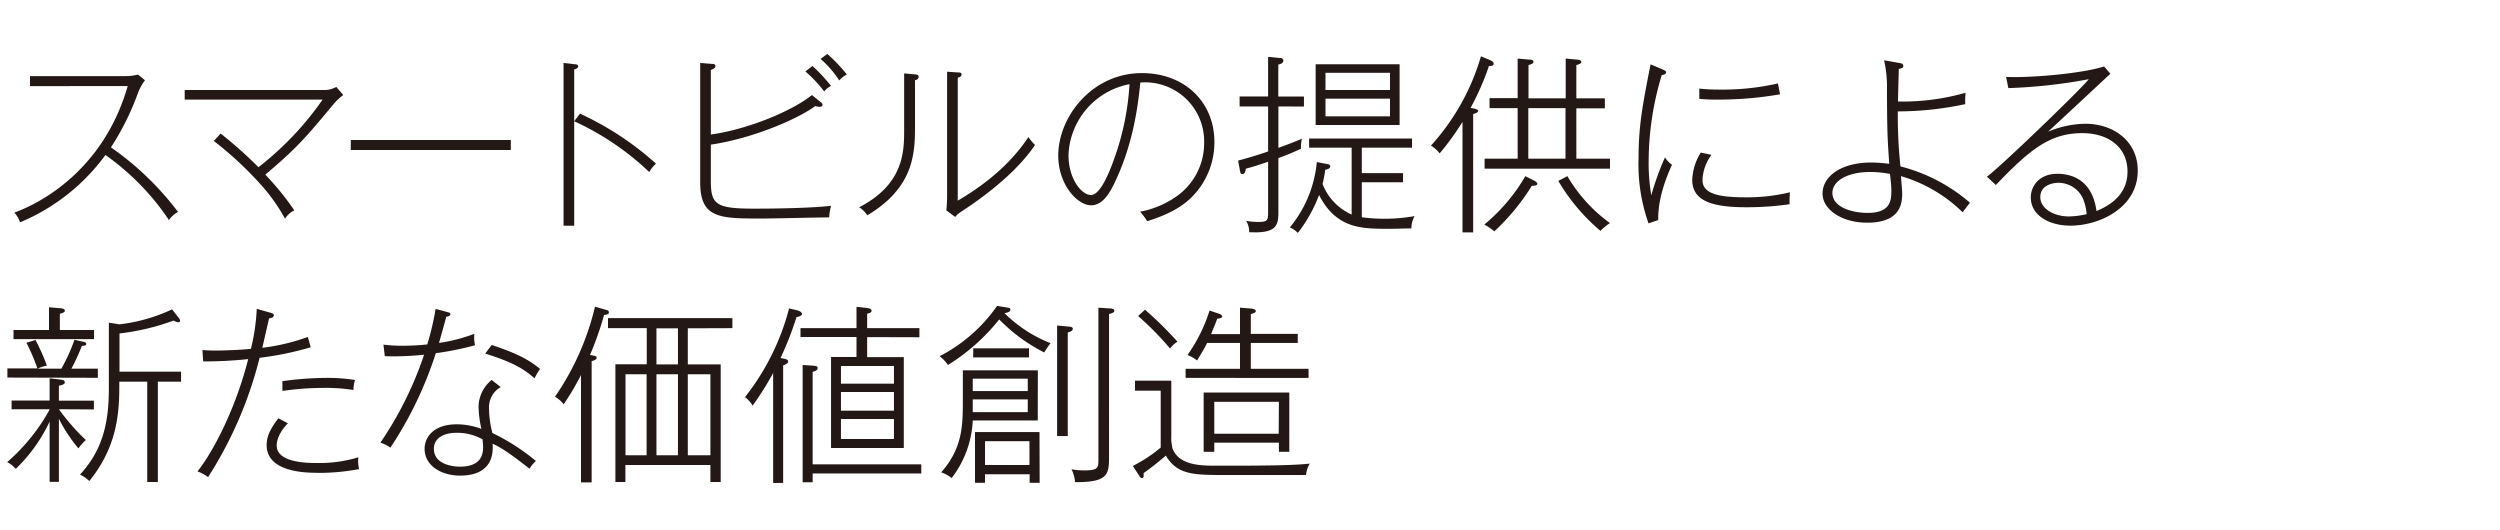
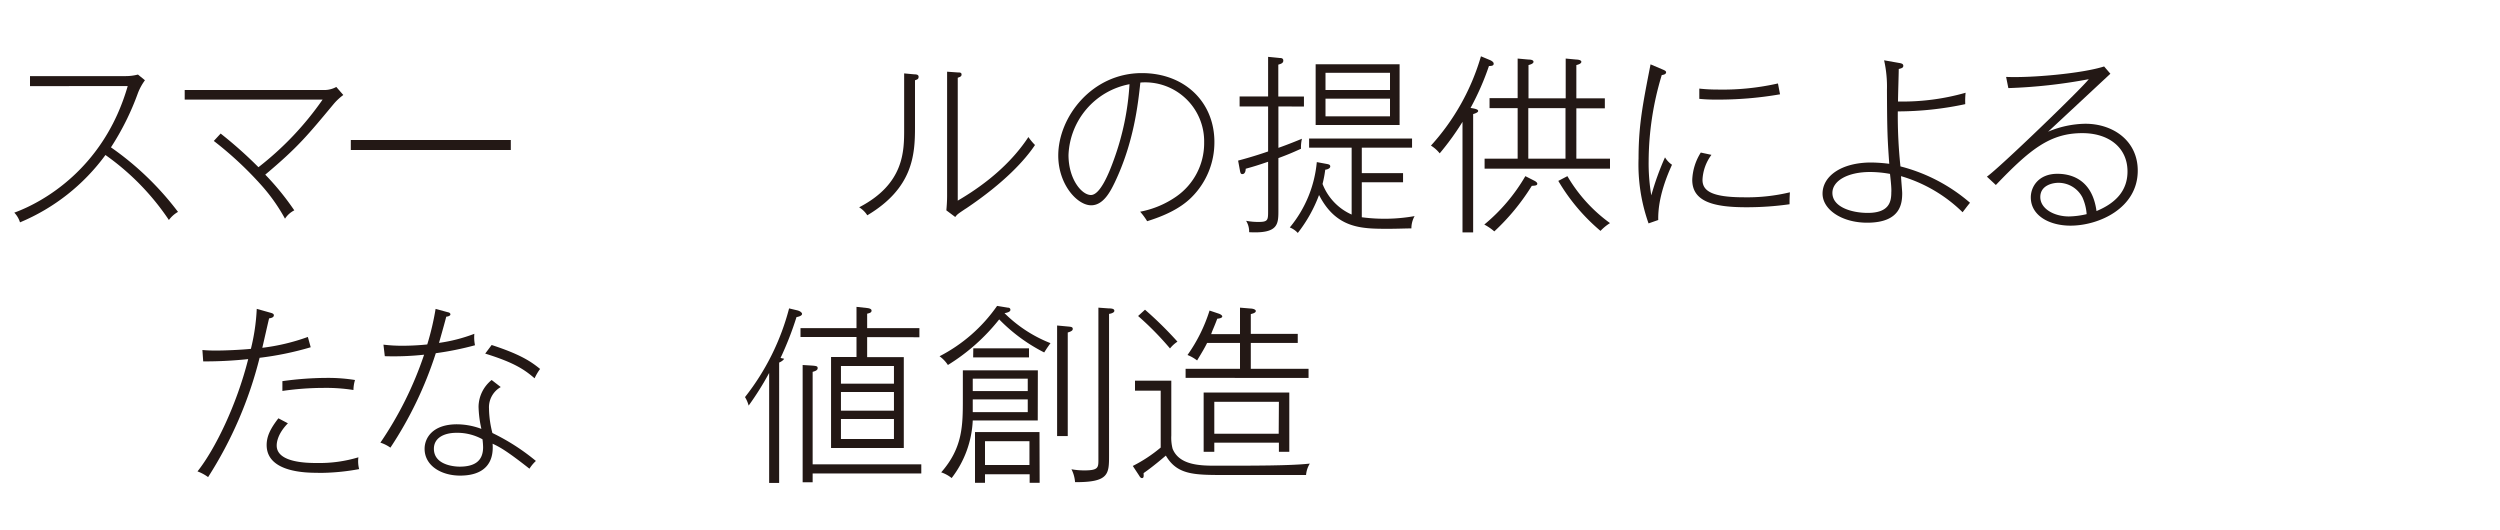
<svg xmlns="http://www.w3.org/2000/svg" width="500" height="106" viewBox="0 0 500 106">
  <defs>
    <style>.cls-1{fill:#231815;}</style>
  </defs>
  <g id="copy">
    <path class="cls-1" d="M33.78,44A49.92,49.92,0,0,0,21.09,31,40.49,40.49,0,0,1,4,44.47a4.91,4.91,0,0,0-1.14-1.94c5.74-2.09,17.94-8.85,22.68-25.31H6v-2h19a9.77,9.77,0,0,0,2.59-.31l1.4,1.14a11,11,0,0,0-1.4,2.55,52.68,52.68,0,0,1-5.4,10.87A59.21,59.21,0,0,1,35.6,42.38,5.82,5.82,0,0,0,33.78,44Z" />
    <path class="cls-1" d="M66.8,20.72c-5.28,6.34-7.18,8.7-13.75,14.21a53.15,53.15,0,0,1,5.81,7.14A4.73,4.73,0,0,0,57,43.74a35.78,35.78,0,0,0-5-7,70.88,70.88,0,0,0-9.24-8.55l1.37-1.48a84.49,84.49,0,0,1,7.56,6.73A61.42,61.42,0,0,0,64.52,19.92H36.94V18H65.09a5,5,0,0,0,2.17-.61L68.66,19A11.37,11.37,0,0,0,66.8,20.72Z" />
    <path class="cls-1" d="M70.16,30V28h32v2Z" />
-     <path class="cls-1" d="M114.84,13.88V45.15h-2.13V12.59l2.25.26c.45,0,.68.16.68.46S115.11,13.84,114.84,13.88Zm15,20.52a54.71,54.71,0,0,0-15-10.15L116,22.73a60.54,60.54,0,0,1,15.2,10A7,7,0,0,0,129.85,34.4Z" />
-     <path class="cls-1" d="M165.84,43.48c-2.13,0-11.55.23-13.49.23-8.55,0-12.31-.08-12.31-7.26V12.59l2.32.19c.42,0,.72.07.72.46s-.38.53-.91.76V26.91c7.48-1.06,16.26-4.71,20.21-7.9l1.83,1.48a.64.64,0,0,1,.3.46c0,.34-.42.42-.57.42a3.33,3.33,0,0,1-.88-.16c-3.64,2.66-12.5,6.46-20.89,7.72v7.22c0,4.78,1,5.58,8.77,5.58,4.22,0,11.25-.11,15.28-.57A10.15,10.15,0,0,0,165.84,43.48Zm-1-25.19a26.08,26.08,0,0,0-3.76-4l1.41-1.1a34.21,34.21,0,0,1,3.72,4A3.73,3.73,0,0,0,164.85,18.29Zm3-2.21a20.17,20.17,0,0,0-3.72-4.29l1.33-1a29.35,29.35,0,0,1,3.91,4.1A6.07,6.07,0,0,0,167.85,16.08Z" />
    <path class="cls-1" d="M183,16.05v9.42c0,5.51-.42,12.16-9.54,17.59a5.15,5.15,0,0,0-1.63-1.6c9-4.67,9-11.2,9-15.65V14.68l2.05.19c.42,0,.84.07.84.49S183.51,15.89,183,16.05Zm10.14,25.68c-1.48,1-1.67,1.1-2.09,1.67l-1.78-1.33c.07-.8.15-1.78.15-2.92V14.34l2.13.15c.41,0,.76,0,.76.42s-.38.49-.76.64V40.13c2.69-1.59,9.57-5.77,14.13-12.72A11.48,11.48,0,0,0,207,29C205,32,200.91,36.53,193.16,41.73Z" />
    <path class="cls-1" d="M238.32,39.45c-2.35,2.36-5.7,3.8-8.89,4.79a13,13,0,0,0-1.4-1.9,18.78,18.78,0,0,0,7.18-3,13,13,0,0,0,5.62-10.83,11.8,11.8,0,0,0-12.76-12c-.46,4.29-1.3,12-5.13,20-.84,1.74-2.25,4.55-4.71,4.55-2.78,0-6.58-4.17-6.58-9.95,0-7.71,6.73-16.49,16.72-16.49,8.55,0,14.51,5.78,14.51,13.79A15.47,15.47,0,0,1,238.32,39.45ZM213.7,31c0,4.82,2.63,8,4.49,8s3.64-4.45,4.56-7a53.08,53.08,0,0,0,3.15-15.16A15,15,0,0,0,213.7,31Z" />
    <path class="cls-1" d="M255.68,21.29v8.28c2.05-.72,3.88-1.48,4.71-1.82a7.32,7.32,0,0,0-.19,2c-1.93.88-2.88,1.26-4.52,1.87V42c0,2.85,0,4.75-5.85,4.44a4.1,4.1,0,0,0-.61-2.28,13.38,13.38,0,0,0,2.4.23c2,0,2-.34,2-2.28V32.35c-2,.68-2.58.87-4.48,1.4,0,.31-.08,1.07-.69,1.07-.3,0-.38-.27-.45-.65l-.38-2.05c.87-.23,3.26-.88,6-1.83v-9h-5.7v-2h5.7V11.37l2.28.23c.3,0,.76,0,.76.53s-.53.65-1,.8v6.38h5.13v2Zm26.6,24.39c-.95,0-2.81.08-4.6.08-5.32,0-10.41,0-13.87-6.76a28.5,28.5,0,0,1-4.25,7.59,4.4,4.4,0,0,0-1.6-1.1,23.9,23.9,0,0,0,5.4-13.07l2.05.38c.38.08.64.15.64.5s-.53.6-1,.64a24.28,24.28,0,0,1-.54,2.85,11.06,11.06,0,0,0,5.82,6.12V29.53h-8.51V27.71h20.59v1.82H272.36v5.1h8.25v1.82h-8.25v7a34.4,34.4,0,0,0,10.56-.23A5,5,0,0,0,282.28,45.68ZM263.13,25V12.85h16.79V25ZM278,14.56H265.1V18H278Zm0,5.17H265.1v3.54H278Z" />
    <path class="cls-1" d="M297.79,13.2a52.92,52.92,0,0,1-3.68,8.39c1.06.16,1.52.31,1.52.61s-.69.53-1,.61V46.48h-2.13V24.37a53.45,53.45,0,0,1-4.56,6.3,6.84,6.84,0,0,0-1.75-1.55,45.4,45.4,0,0,0,10-17.86l1.82.76c.26.11.72.38.72.68C298.78,13.16,298.29,13.2,297.79,13.2Zm8.55,24a44.14,44.14,0,0,1-7.48,9.08,10.72,10.72,0,0,0-2-1.37,35.88,35.88,0,0,0,8.21-9.68l1.79.91c.3.15.6.38.6.61C307.44,37.1,307.06,37.13,306.34,37.17Zm-9.42-3.46v-2h6.61V21.63h-5.62v-2h5.62V11.71l2.17.2c.41,0,1,.07,1,.45s-.68.57-1,.65v6.65h7.44V11.71l2.13.2c.23,0,1,.07,1,.45s-.65.57-1,.65v6.65h5.7v2h-5.7V31.74H322v2ZM313.1,21.63h-7.44V31.74h7.44Zm7,24.55a38.6,38.6,0,0,1-8.44-10l1.82-.95A30.65,30.65,0,0,0,322,44.62,9.43,9.43,0,0,0,320.1,46.18Z" />
    <path class="cls-1" d="M331.65,44l-1.94.68a35.34,35.34,0,0,1-2-13c0-6.53.8-10.67,2.4-18.81l2.35,1c.38.16.76.31.76.58s-.23.49-.87.56a60,60,0,0,0-2.62,17.14,38.29,38.29,0,0,0,.53,6.92A54.53,54.53,0,0,1,333,31.47a4.75,4.75,0,0,0,1.4,1.48C333.59,34.74,331.54,39.38,331.65,44Zm26.26-3.15a60.76,60.76,0,0,1-8.63.6c-6.42,0-10.83-1.06-10.83-5.47a10.94,10.94,0,0,1,1.71-5.47l2.13.46a9,9,0,0,0-1.79,5c0,2.16,1.75,3.49,8.32,3.49a36.68,36.68,0,0,0,9.16-1C357.91,39.72,357.91,40,357.91,40.86ZM343.2,19.92a32.37,32.37,0,0,1-3.34-.15V17.72a32.59,32.59,0,0,0,3.57.19,50.17,50.17,0,0,0,12.16-1.22c.15.76.23,1.22.42,2.17A72.31,72.31,0,0,1,343.2,19.92Z" />
    <path class="cls-1" d="M392.52,42.45a29.33,29.33,0,0,0-12.31-7.22c0,.54.23,2.93.23,3.39,0,2-.27,5.92-7,5.92-5.13,0-8.93-2.66-8.93-5.81,0-3.5,3.76-6.23,9.73-6.23a31.71,31.71,0,0,1,3.61.26c-.38-5.39-.42-6.64-.46-14.78a24,24,0,0,0-.57-5.92l3,.53c.5.08.84.19.84.57s-.3.49-.91.64c0,.92-.12,4.34-.15,6.5a45.82,45.82,0,0,0,13.52-1.75,15.8,15.8,0,0,0-.07,2.28,64.83,64.83,0,0,1-13.49,1.45,97.5,97.5,0,0,0,.53,11A34.22,34.22,0,0,1,394,40.55C393.47,41.2,392.86,42,392.52,42.45ZM378,34.78a22.45,22.45,0,0,0-4-.38c-4.44,0-7.52,1.75-7.52,4.18,0,2.85,3.88,4,7.07,4,4.33,0,4.71-2.28,4.71-4.11C378.31,37.89,378.23,36.79,378,34.78Z" />
    <path class="cls-1" d="M422.08,14.75c-.19.16-12.12,11.29-12.46,11.59a19.81,19.81,0,0,1,7.44-1.59c5.59,0,10.49,3.42,10.49,9.38,0,7.52-7.79,11-13.45,11-4.22,0-7.94-2-7.94-5.66,0-2.13,1.56-4.71,5.32-4.71,2.16,0,6.91.68,7.82,7.45,3.88-1.6,6.2-4.11,6.2-7.91,0-4.86-3.84-7.67-9-7.67C410,26.61,406,29.88,399.17,37l-1.79-1.67c2.51-1.75,18.92-17.59,20.37-19.49a104.87,104.87,0,0,1-16.08,1.78l-.45-2.24c4.94.23,15.23-.68,19.6-2.09Zm-5.59,24.74a5.4,5.4,0,0,0-4.82-2.93c-1.14,0-3.61.5-3.61,2.85s2.77,3.88,5.73,3.88a16.76,16.76,0,0,0,3.54-.46A9.83,9.83,0,0,0,416.49,39.49Z" />
-     <path class="cls-1" d="M11.78,81.85A42.41,42.41,0,0,0,17.17,88a9.17,9.17,0,0,0-1.48,1.68,29.88,29.88,0,0,1-3.91-5.93V96.37H9.92V84.32a32,32,0,0,1-6.77,9.46,5.8,5.8,0,0,0-1.71-1.36A38.62,38.62,0,0,0,9.92,81.93v-.08H2.32V80.1h7.6V75.66l1.93.23c.54.07,1.11.11,1.11.57s-.76.6-1.18.68v3h7v1.75ZM1.48,75.51V73.68h6a37.61,37.61,0,0,0-2.2-5.13L7.1,68a40,40,0,0,1,2.28,5.13,6.09,6.09,0,0,0-1.82.6h4.71a34.41,34.41,0,0,0,2.62-5.77l1.71.38c.42.07.65.23.65.45,0,.38-.57.38-.87.38a43.15,43.15,0,0,1-2.09,4.56h5.28v1.83ZM2.7,67.83V66H9.8V61.45l2.17.19c.34,0,1,.11,1,.49s-.73.57-1,.61V66h6.84v1.82Zm28.87,8.51V96.4H29.45V76.34H23.86v1.18c0,6.46-1,12.5-6,18.69A6.65,6.65,0,0,0,16,94.92c4.37-4.75,5.77-10,5.77-17.17V64.53l2.09.34a33.79,33.79,0,0,0,10.56-3l1.41,1.82a.73.73,0,0,1,.19.45c0,.16-.11.31-.38.31a2.24,2.24,0,0,1-.91-.34,46.68,46.68,0,0,1-10.83,2.58v7.64H36.21v2Z" />
    <path class="cls-1" d="M51.92,71.56a80.25,80.25,0,0,1-10.3,23.86,8.6,8.6,0,0,0-2.12-1.14C43,89.87,47.32,81.05,49.64,71.82a82.1,82.1,0,0,1-9,.46L40.48,70c.76.07,1.56.11,2.7.11,1.64,0,4.68-.11,7-.34a40.62,40.62,0,0,0,1.17-8l2.55.72c.61.16.87.27.87.57,0,.46-.64.57-.95.61-.23.91-1.14,5-1.36,5.89a41.26,41.26,0,0,0,9.11-2.17l.57,2.06A61.64,61.64,0,0,1,51.92,71.56Zm11.67,23c-2.13,0-10.26,0-10.26-5.55,0-1.78.79-3.34,2.35-5.35l1.9,1c-2.24,2.28-2.24,4.14-2.24,4.45,0,3.49,6.31,3.49,8.09,3.49a26.85,26.85,0,0,0,8.25-1.14,6.08,6.08,0,0,0,.15,2.36A44,44,0,0,1,63.59,94.58ZM70.69,78a34.89,34.89,0,0,0-5.89-.42,57.76,57.76,0,0,0-8.32.61V76.23a65.13,65.13,0,0,1,8.85-.65A34,34,0,0,1,71,76,7.21,7.21,0,0,0,70.69,78Z" />
    <path class="cls-1" d="M87.16,70.64a76.2,76.2,0,0,1-9.08,18.89,7.2,7.2,0,0,0-2-1,71.54,71.54,0,0,0,8.74-17.59,57.19,57.19,0,0,1-7.86.3l-.27-2.31a31,31,0,0,0,3.76.22,49.7,49.7,0,0,0,5-.26,54.24,54.24,0,0,0,1.67-7.11l2.39.65c.35.07.57.19.57.45s-.41.42-.83.46c-.23.91-.61,2.28-1.45,5.24a32.16,32.16,0,0,0,7.07-1.82A7.82,7.82,0,0,0,95,69.05,60.85,60.85,0,0,1,87.16,70.64Zm18.73,23.1c-4.86-3.83-6.12-4.4-7.37-5,.45,6-4.52,6.38-6.5,6.38-3.8,0-7.1-2-7.1-5.36,0-2.12,1.55-4.9,6.49-4.9a14.1,14.1,0,0,1,4.87.92,22,22,0,0,1-.57-4.49A7,7,0,0,1,98.33,76l1.82,1.41a4.65,4.65,0,0,0-2.35,4.29,20.69,20.69,0,0,0,.68,4.9,42.7,42.7,0,0,1,8.7,5.59A7.69,7.69,0,0,0,105.89,93.74ZM96.5,87.86a10.43,10.43,0,0,0-5.2-1.3c-2.47,0-4.52,1-4.52,3.19,0,3.54,4.79,3.58,5.13,3.58,2.85,0,4.71-1,4.71-3.88A15.24,15.24,0,0,0,96.5,87.86Zm10.42-12.2c-2-1.71-4-3.12-9.88-4.94L98.33,69c5.7,1.86,7.83,3.27,9.69,4.79A10.16,10.16,0,0,0,106.92,75.66Z" />
-     <path class="cls-1" d="M120.81,63A64.84,64.84,0,0,1,118,71c1,.16,1.33.23,1.33.57s-.6.57-1,.65V96.48h-2.13V75a52.67,52.67,0,0,1-3.46,5.85A6.45,6.45,0,0,0,111,79.34a53.27,53.27,0,0,0,8-18l2,.57c.57.15.76.23.76.5C121.87,62.89,121.26,62.93,120.81,63Zm16.75,2.66v7.22h6.58V96.4h-2.06V93h-17V96.4h-2V72.85h6.27V65.63h-7.75v-2h24.88v2Zm-8.24,9.19H125.1V91.05h4.22Zm6.27-9.19h-4.3v7.22h4.3Zm0,9.19h-4.3V91.05h4.3Zm6.49,0h-4.52V91.05h4.52Z" />
-     <path class="cls-1" d="M159.3,63.42a65.18,65.18,0,0,1-3.19,8.17l.72.16c.61.11.8.3.8.57s-.23.45-1,.76V96.59h-2v-22a59.51,59.51,0,0,1-4.1,6.53A6.37,6.37,0,0,0,149,79.42a48.27,48.27,0,0,0,8.82-17.74l1.59.38c.65.15,1,.49,1,.72S160.13,63.27,159.3,63.42Zm14.13,4v4h7.33V89.6H166.21V71.4h5.09v-4H160.1V65.63h11.2V61.37l2.09.23c.69.08.92.27.92.53,0,.42-.46.5-.88.61v2.89h10.45v1.82Zm-10.9,27.28v1.75h-2V73l1.79.11c1.06.08,1.21.15,1.21.53s-.41.57-1,.73v18.5h21.73v1.82Zm16.26-21.5h-10.6v3.53h10.6Zm0,5.2h-10.6v3.73h10.6Zm0,5.4h-10.6v4h10.6Z" />
+     <path class="cls-1" d="M159.3,63.42a65.18,65.18,0,0,1-3.19,8.17l.72.16s-.23.45-1,.76V96.59h-2v-22a59.51,59.51,0,0,1-4.1,6.53A6.37,6.37,0,0,0,149,79.42a48.27,48.27,0,0,0,8.82-17.74l1.59.38c.65.15,1,.49,1,.72S160.13,63.27,159.3,63.42Zm14.13,4v4h7.33V89.6H166.21V71.4h5.09v-4H160.1V65.63h11.2V61.37l2.09.23c.69.08.92.27.92.53,0,.42-.46.5-.88.61v2.89h10.45v1.82Zm-10.9,27.28v1.75h-2V73l1.79.11c1.06.08,1.21.15,1.21.53s-.41.57-1,.73v18.5h21.73v1.82Zm16.26-21.5h-10.6v3.53h10.6Zm0,5.2h-10.6v3.73h10.6Zm0,5.4h-10.6v4h10.6Z" />
    <path class="cls-1" d="M201.55,61.53c.23,0,.53.07.53.45s-.64.57-1.18.65a27.05,27.05,0,0,0,9.2,6c-.72,1-.8,1.14-1.26,1.86a34.06,34.06,0,0,1-9-6.61A39.62,39.62,0,0,1,189.58,73a6.64,6.64,0,0,0-1.67-1.75,31.68,31.68,0,0,0,11.51-10.07Zm6,22.56h-13a20.32,20.32,0,0,1-4.22,11.52,6.71,6.71,0,0,0-2.09-1.14c4.33-4.94,4.33-9.39,4.33-14.78V74.06h15Zm-2-5.88V75.74h-11v2.47Zm-11,1.67v2.54h11V79.88Zm.11-10.22h11.14v1.82H194.63Zm13.27,26.9h-2V94.85H197v1.71h-2V86.41H207.9ZM197,88.24V93h8.89V88.24Zm16.45-22.95c.72.07,1.1.07,1.1.49,0,.23-.11.46-1,.72V87.21h-2.13V65.1Zm8.28-3.61c.72,0,1.14.11,1.14.49s-.72.57-1.06.61V91c0,3.8,0,5.47-6.8,5.43a6.63,6.63,0,0,0-.72-2.58,13.9,13.9,0,0,0,2.58.23c2.81,0,2.81-.57,2.81-2.17V61.53Z" />
    <path class="cls-1" d="M261.21,95H245.06c-6.23,0-9.61,0-11.89-3.88-.46.38-2.47,2.13-4.45,3.5,0,.45.12,1-.34,1-.23,0-.42-.26-.57-.53l-1.25-1.9a28.79,28.79,0,0,0,5.58-3.68V78.13H227v-2h7.26V87.1a8.78,8.78,0,0,0,.26,2.65c1.37,3.39,5.74,3.39,8.9,3.39,7.52,0,14.81,0,18.54-.42A5.21,5.21,0,0,0,261.21,95ZM234,69.69a60.34,60.34,0,0,0-6.38-6.49L229,61.94a74.24,74.24,0,0,1,6.49,6.39A6.4,6.4,0,0,0,234,69.69Zm3.12,5.89V73.76H248V68.59h-6.58c-.41.84-.87,1.64-2,3.5A7.77,7.77,0,0,0,237.5,71a31.81,31.81,0,0,0,4.41-8.89l1.82.61c.34.11.72.34.72.57s-.38.41-1,.45c-.6,1.63-1,2.39-1.21,3.08H248V61.53l2.16.18c.23,0,1,.12,1,.5s-.72.53-1,.61v3.95h9.39v1.82h-9.39v5.17h11.55v1.82Zm18.66,14.78V88.54H242.86v1.82h-2.13V78.51h17.13V90.36Zm0-10H242.86v6.39h12.88Z" />
  </g>
</svg>